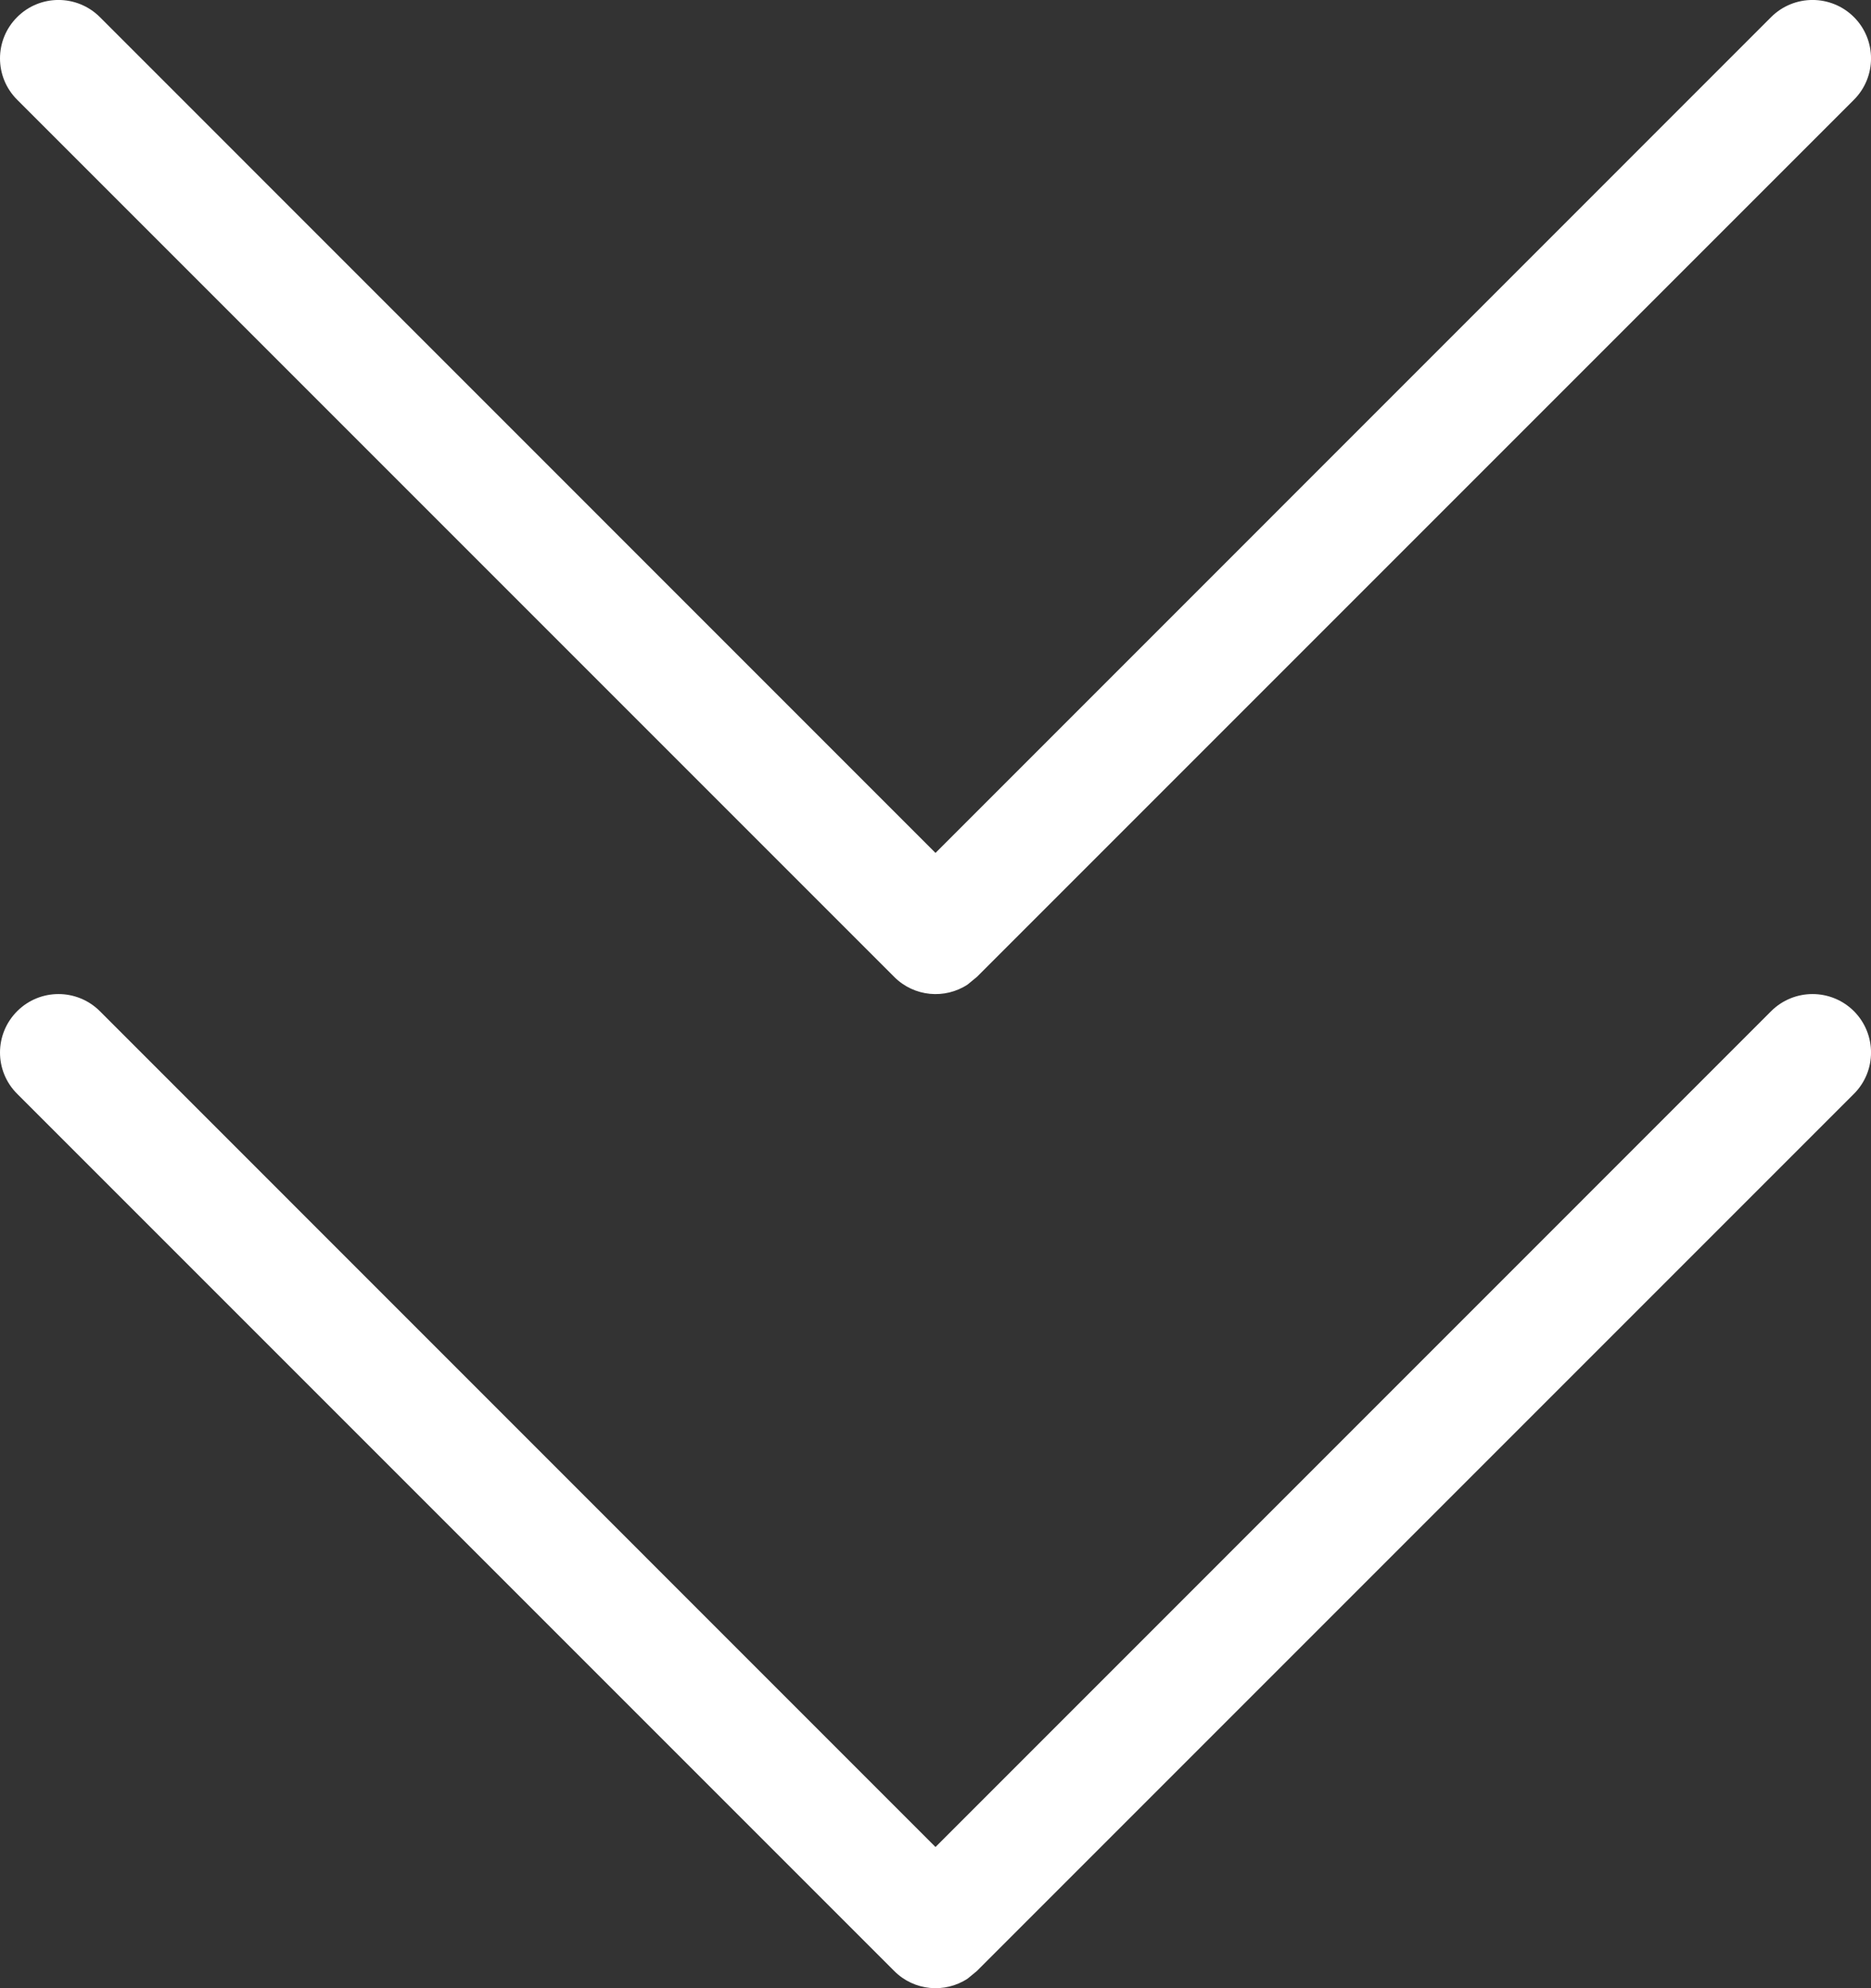
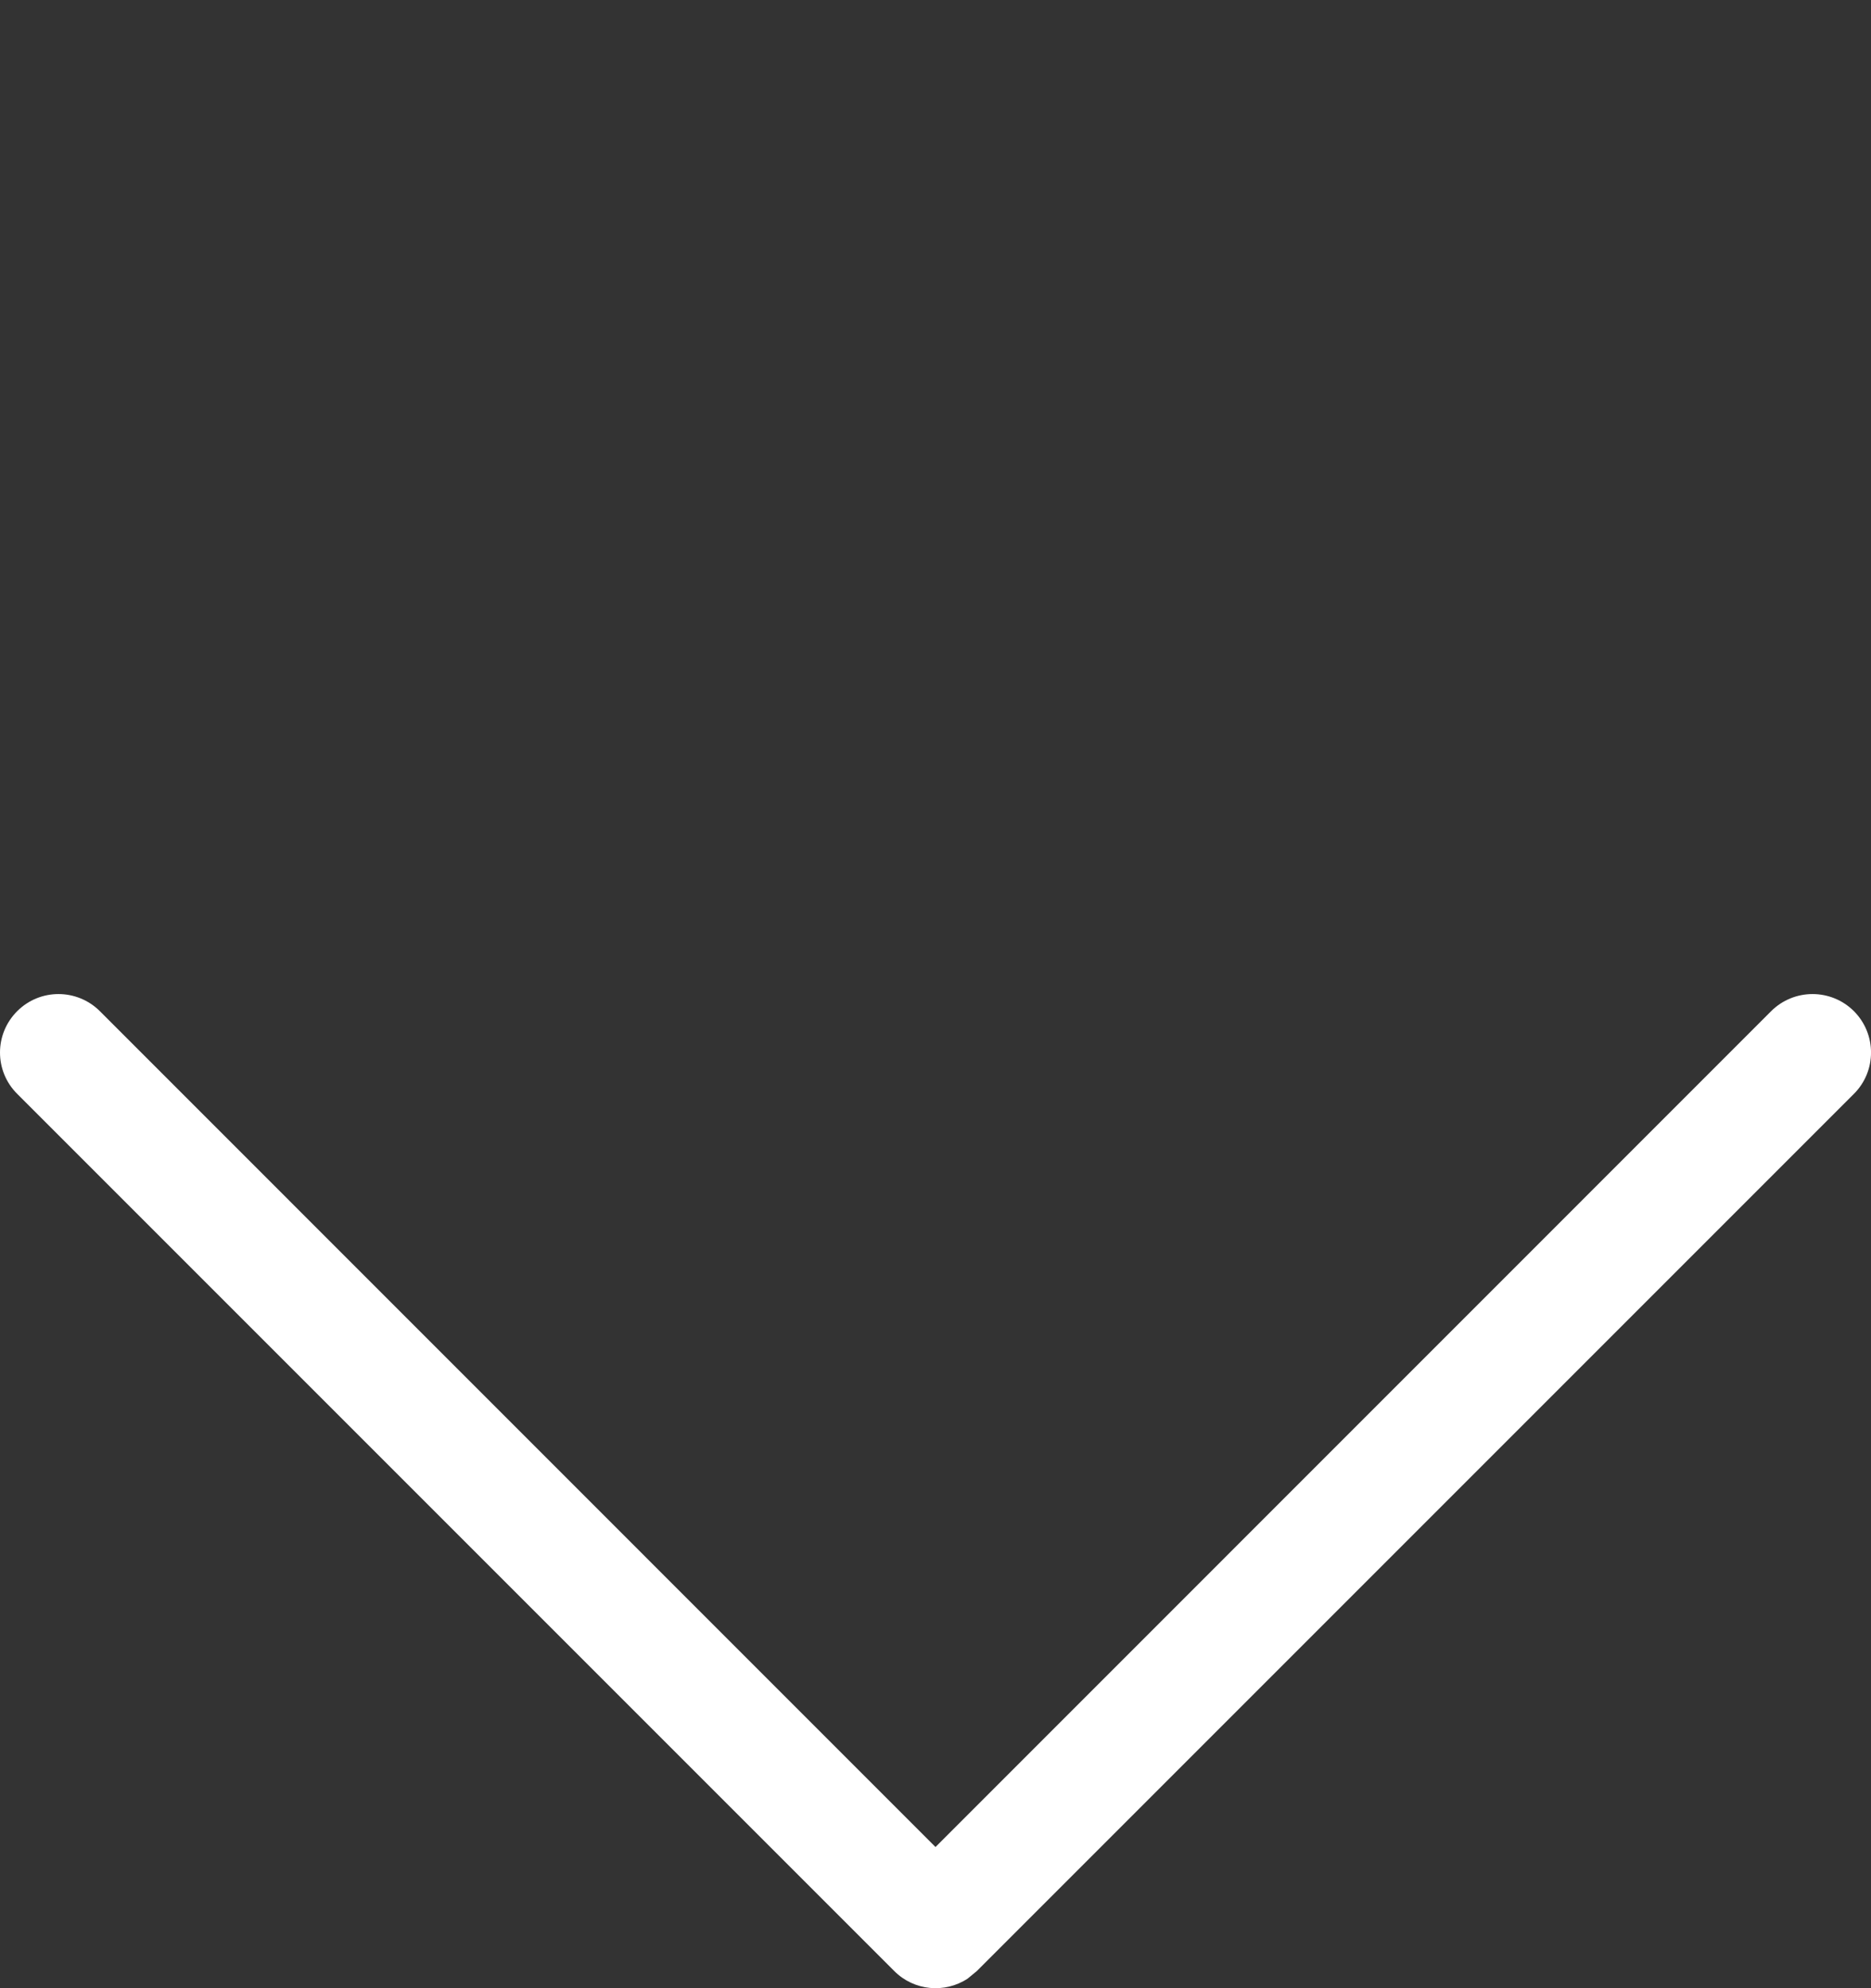
<svg xmlns="http://www.w3.org/2000/svg" width="16" height="17" viewBox="0 0 16 17" fill="none">
  <rect x="0" y="0" width="16" height="17" fill="#333333" stroke="none" />
  <path d="M8.275 16.918C8.081 17.046 7.817 17.024 7.647 16.853L0.147 9.353C-0.049 9.158 -0.049 8.842 0.147 8.646C0.342 8.451 0.658 8.451 0.854 8.646L8 15.793L15.146 8.646C15.342 8.451 15.658 8.451 15.854 8.646C16.049 8.842 16.049 9.158 15.854 9.353L8.354 16.853L8.275 16.918Z" fill="white" />
-   <path d="M8.275 8.418C8.081 8.546 7.817 8.524 7.647 8.353L0.147 0.853C-0.049 0.658 -0.049 0.341 0.147 0.146C0.342 -0.049 0.658 -0.049 0.854 0.146L8 7.293L15.146 0.146C15.342 -0.049 15.658 -0.049 15.854 0.146C16.049 0.341 16.049 0.658 15.854 0.853L8.354 8.353L8.275 8.418Z" fill="white" />
</svg>